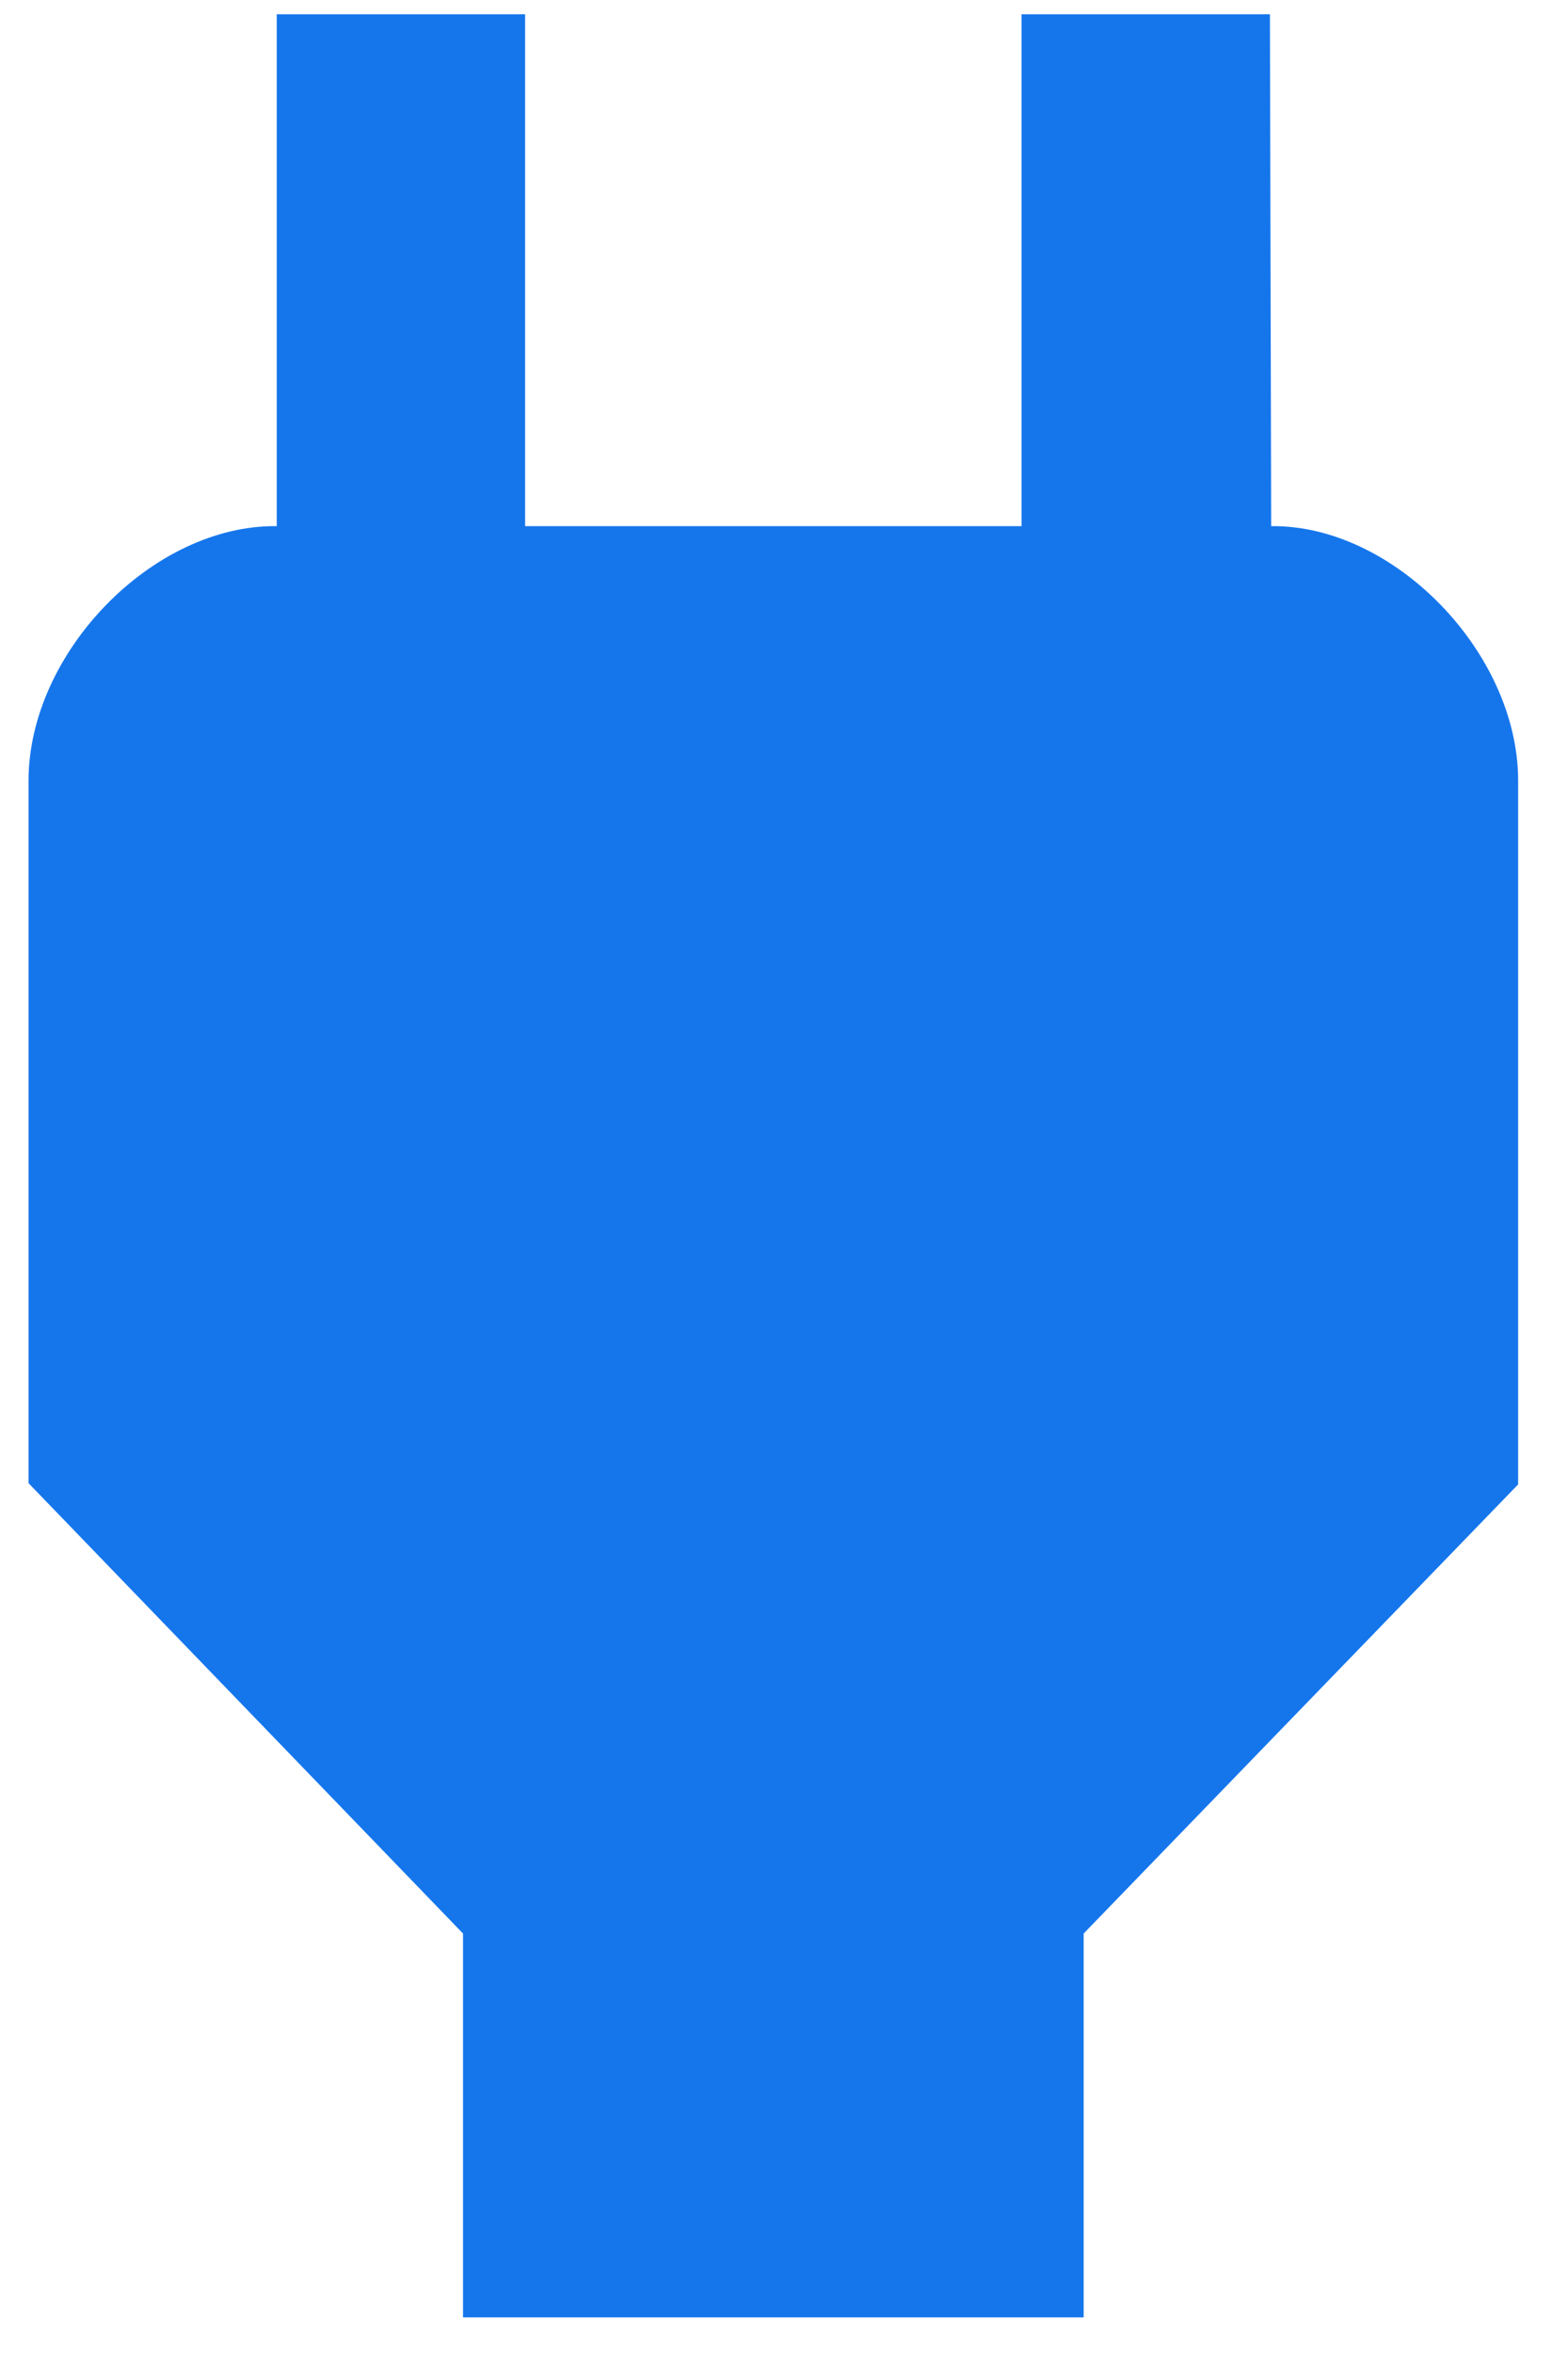
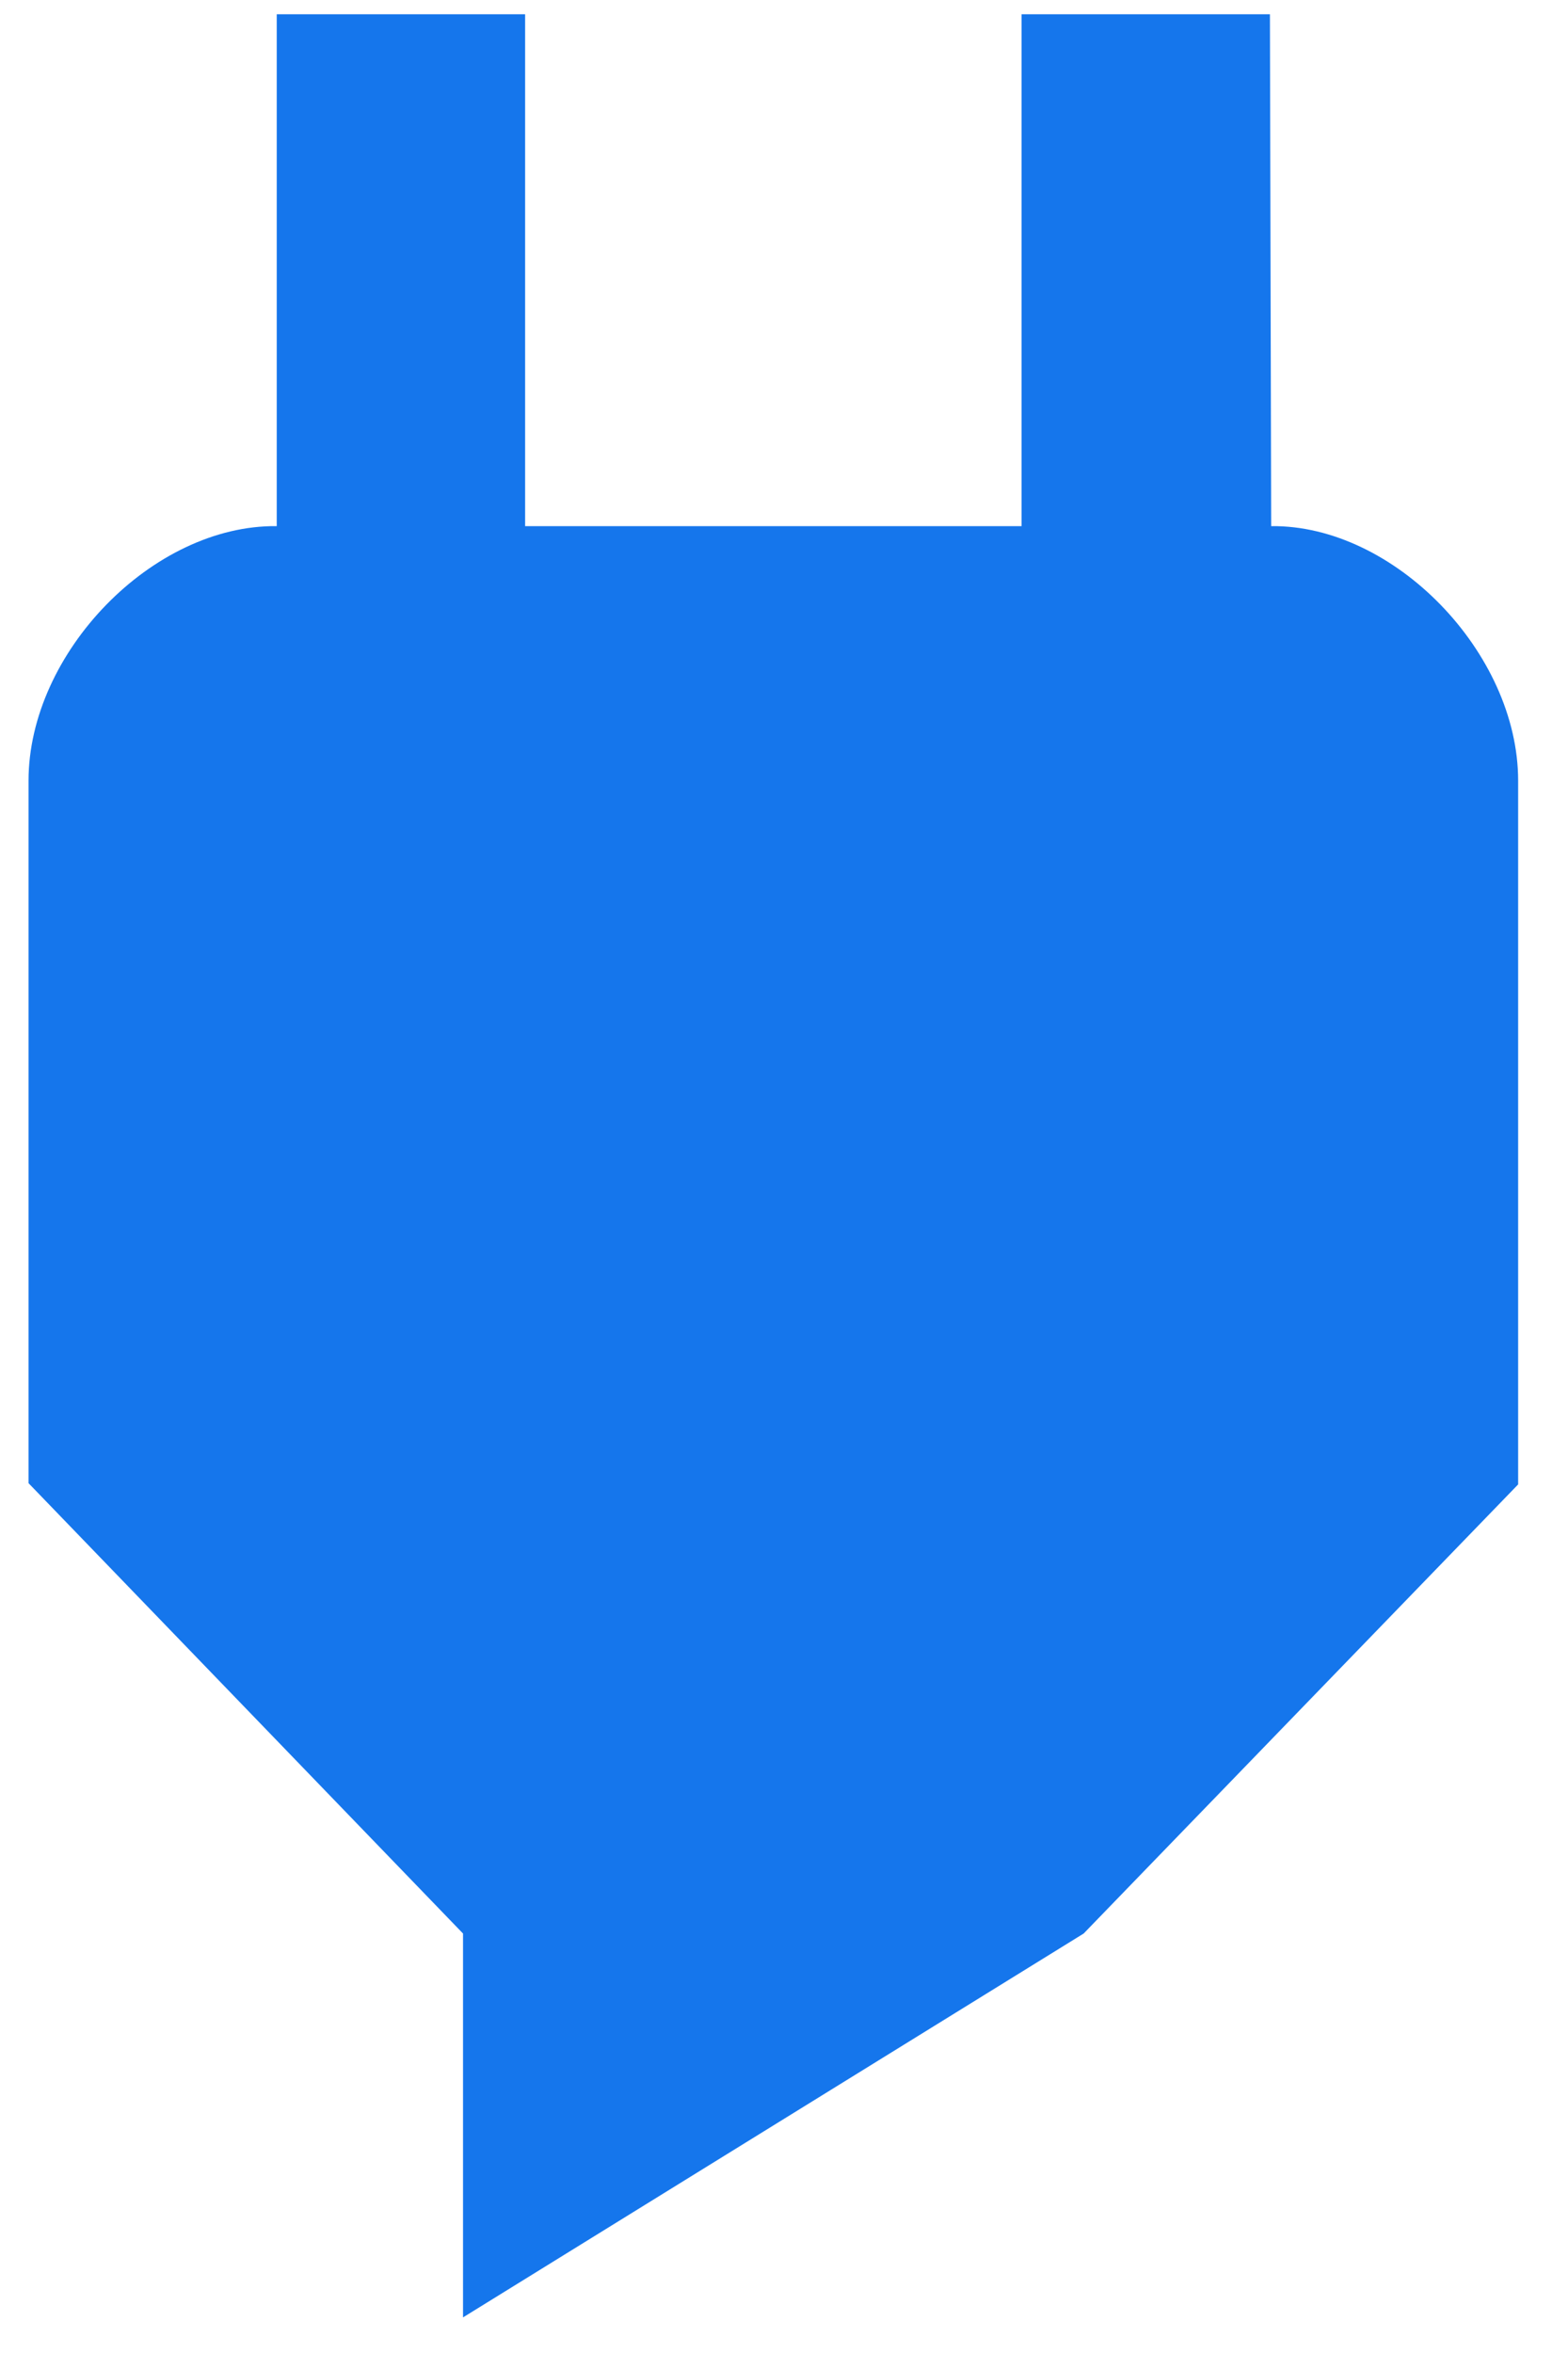
<svg xmlns="http://www.w3.org/2000/svg" width="10px" height="15px" viewBox="0 0 10 15" version="1.1">
  <title>icon / integration</title>
  <desc>Created with Sketch.</desc>
  <defs />
  <g id="Page-1" stroke="none" stroke-width="1" fill="none" fill-rule="evenodd">
    <g id="1920" transform="translate(-1256, -563)" fill="#1576EC">
      <g id="Group-8" transform="translate(-320, 0)">
        <g id="Header" transform="translate(320, 76)">
          <g id="image" transform="translate(360, 276)">
            <g id="info-op1" transform="translate(848, 93)">
              <g id="Group-2" transform="translate(42, 43)">
                <g id="platform" transform="translate(1, 69.5)">
                  <g id="icon-/-integration" transform="translate(0, 3)">
                    <g transform="translate(5.182, 2.591)" id="Page-1">
-                       <path d="M7.917,0 L6.333,0 L6.333,3.263 L3.167,3.263 L3.167,0 L1.583,0 L1.583,3.263 C0.792,3.254 0,4.07 0,4.886 L0,9.364 L2.771,12.235 L2.771,14.682 L6.729,14.682 L6.729,12.235 L9.5,9.372 L9.5,4.886 C9.5,4.07 8.708,3.254 7.925,3.263 L7.917,0 Z" />
+                       <path d="M7.917,0 L6.333,0 L6.333,3.263 L3.167,3.263 L3.167,0 L1.583,0 L1.583,3.263 C0.792,3.254 0,4.07 0,4.886 L0,9.364 L2.771,12.235 L2.771,14.682 L6.729,12.235 L9.5,9.372 L9.5,4.886 C9.5,4.07 8.708,3.254 7.925,3.263 L7.917,0 Z" />
                    </g>
                  </g>
                </g>
              </g>
            </g>
          </g>
        </g>
      </g>
    </g>
  </g>
</svg>